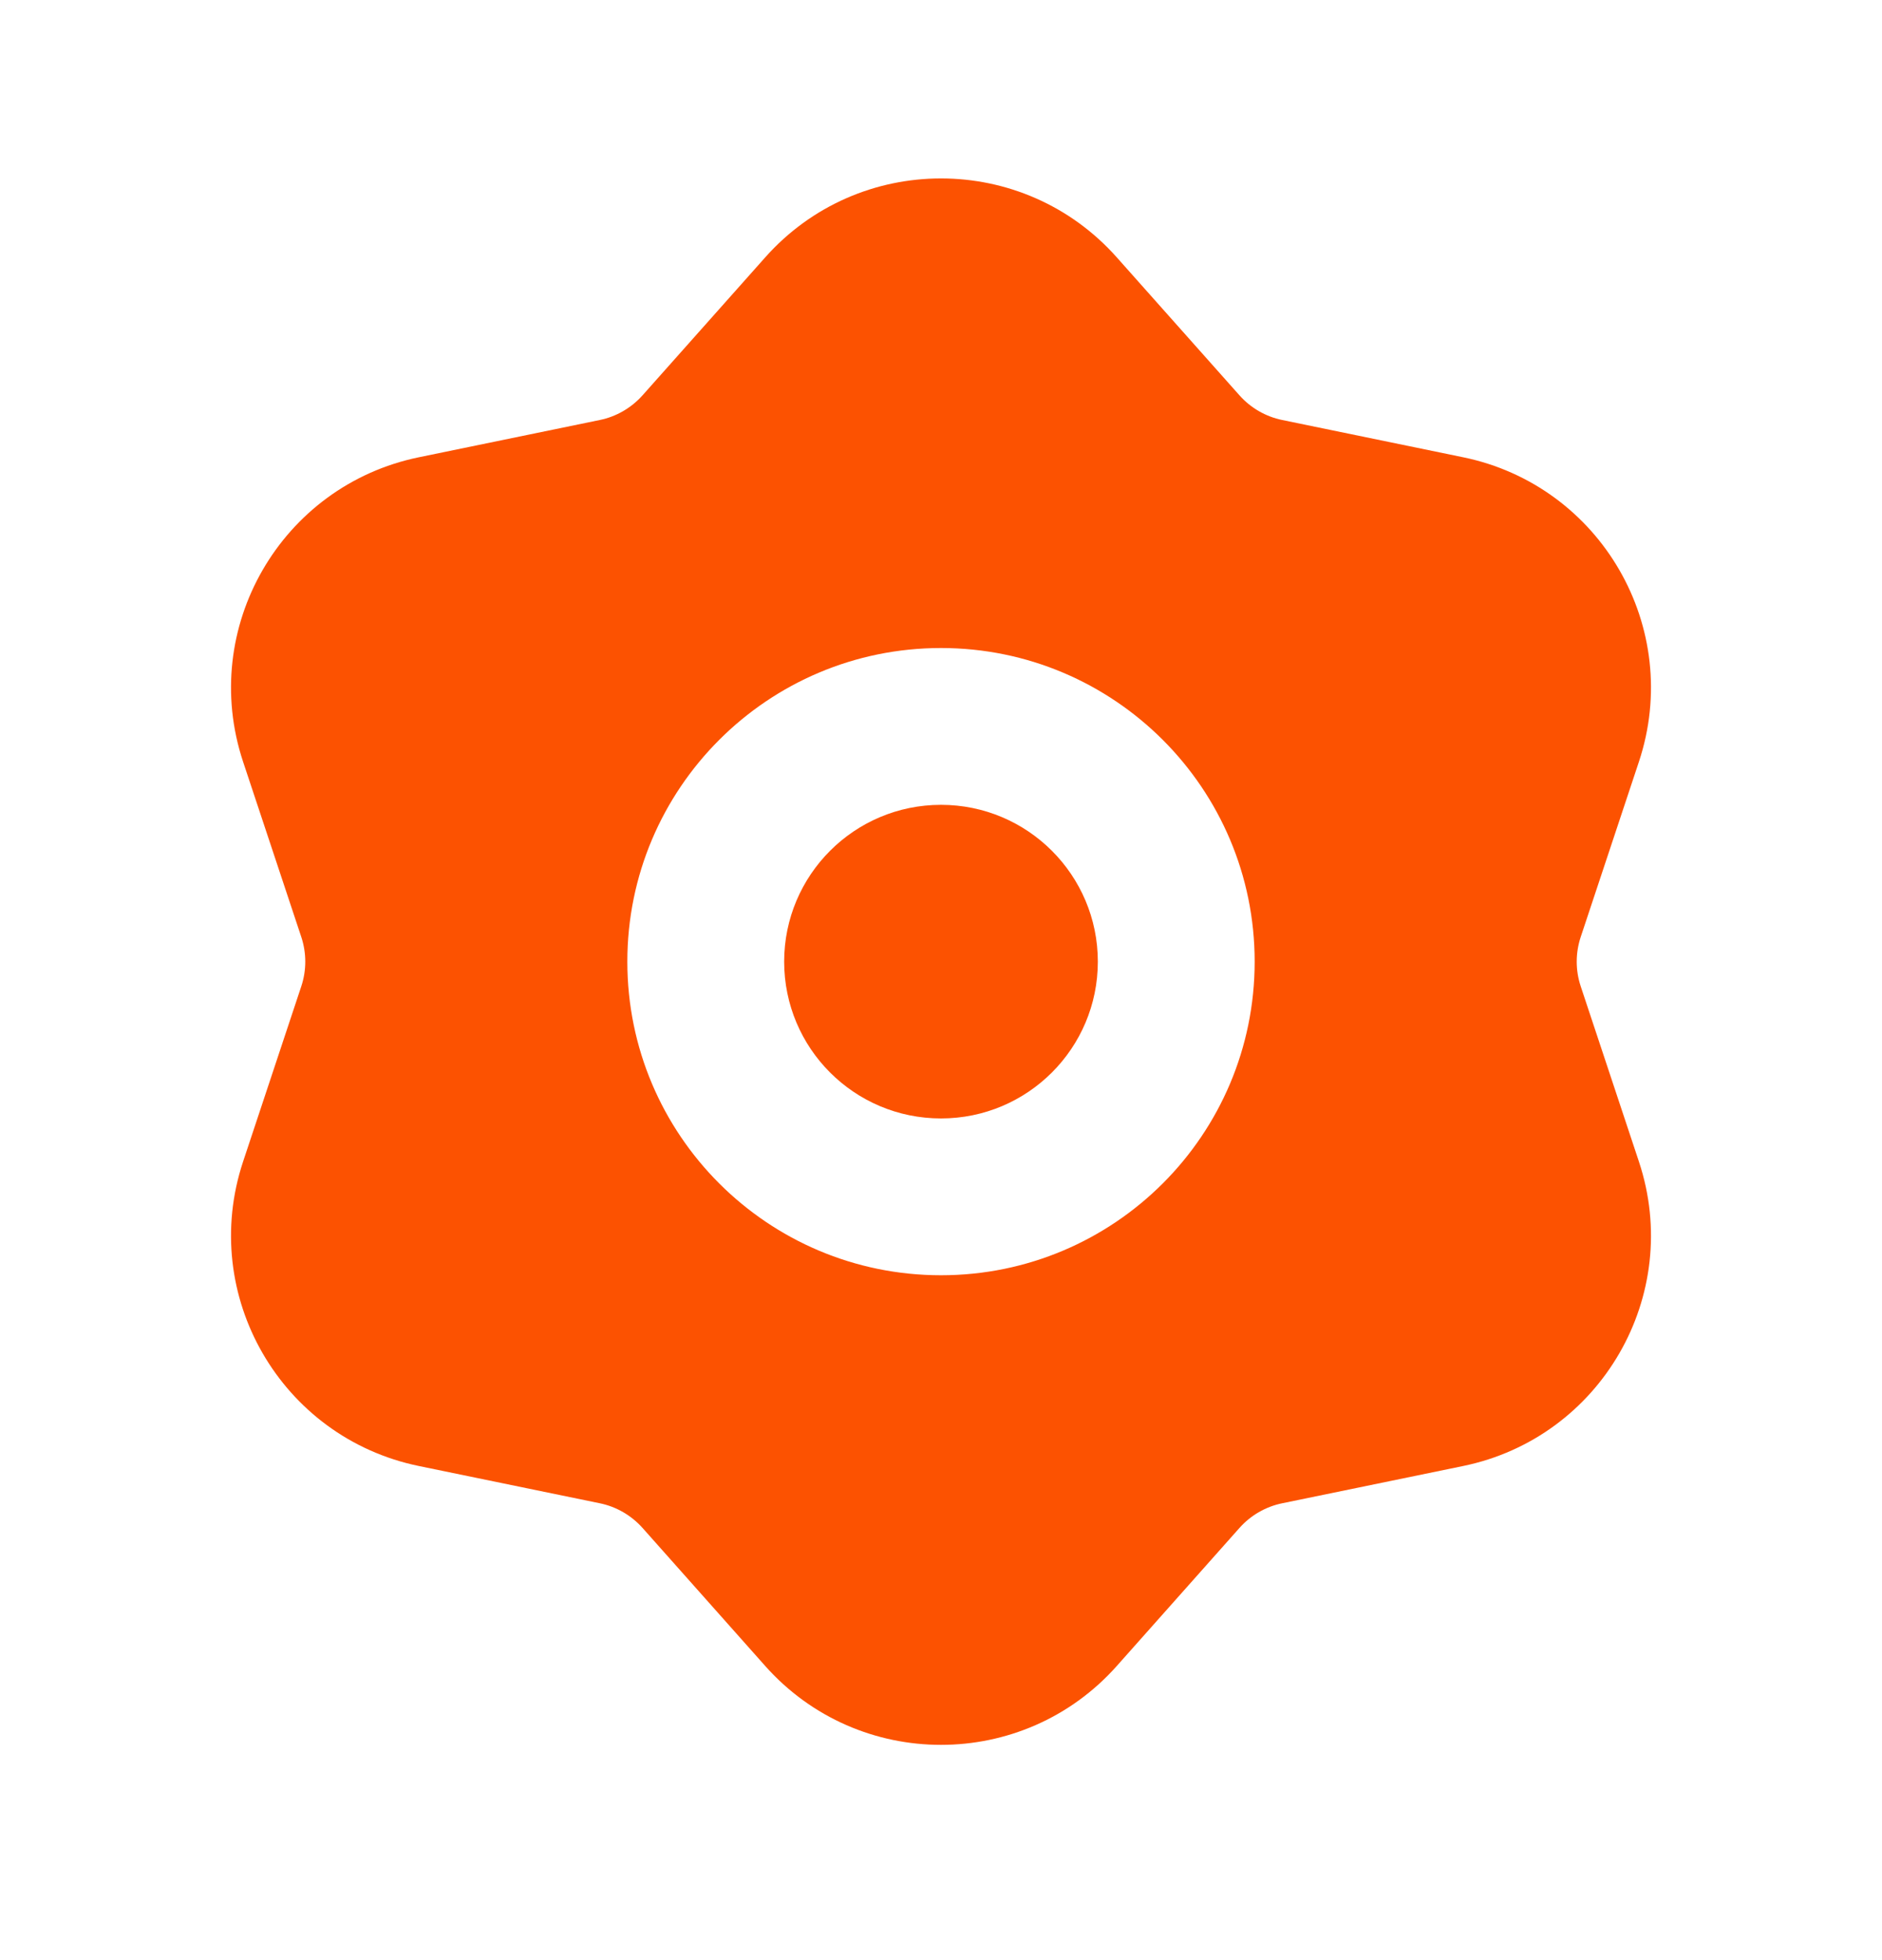
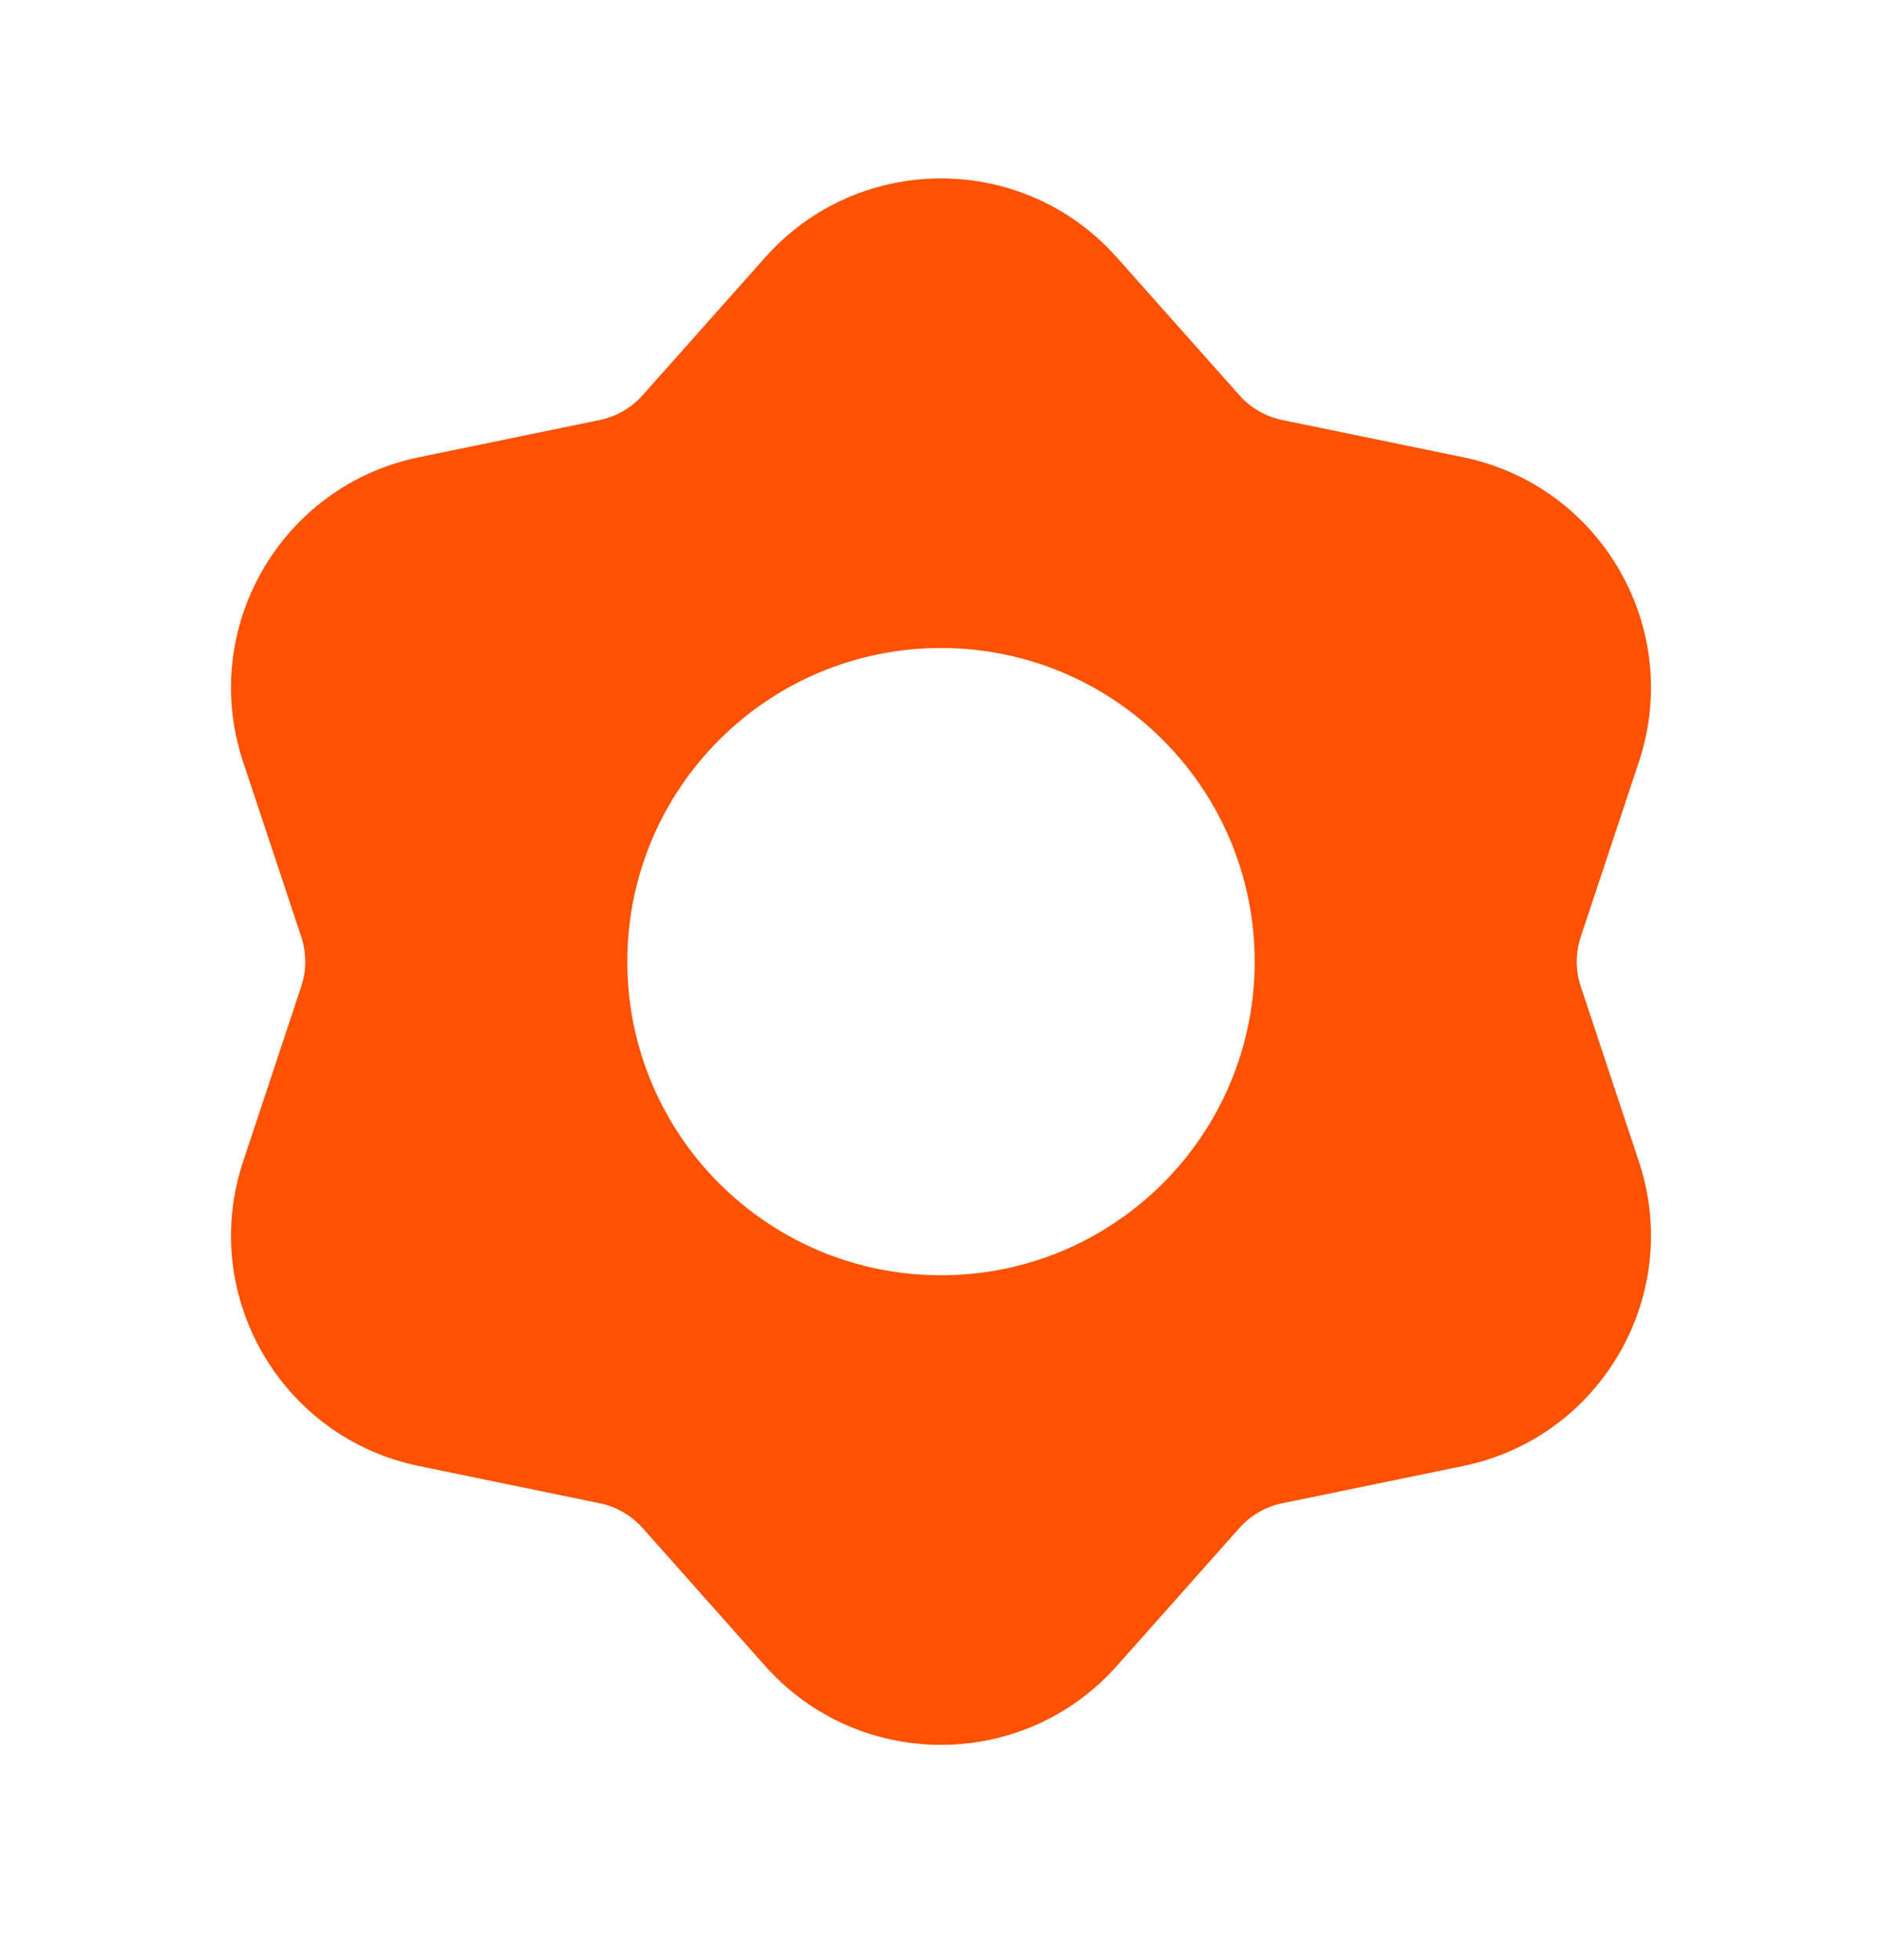
<svg xmlns="http://www.w3.org/2000/svg" width="24" height="25" viewBox="0 0 24 25" fill="none">
-   <path d="M10 12.265C10 11.161 10.895 10.265 12 10.265C13.104 10.265 14 11.161 14 12.265C14 13.37 13.104 14.265 12 14.265C10.895 14.265 10 13.37 10 12.265Z" fill="#FC5201" />
  <path fill-rule="evenodd" clip-rule="evenodd" d="M9.758 3.283C10.951 1.94 13.049 1.94 14.242 3.283L15.806 5.042C15.949 5.203 16.141 5.314 16.352 5.357L18.658 5.832C20.417 6.194 21.466 8.011 20.9 9.716L20.158 11.95C20.09 12.155 20.09 12.376 20.158 12.58L20.9 14.815C21.466 16.519 20.417 18.336 18.658 18.698L16.352 19.173C16.141 19.216 15.949 19.327 15.806 19.488L14.242 21.248C13.049 22.59 10.951 22.59 9.758 21.248L8.194 19.488C8.05 19.327 7.859 19.216 7.648 19.173L5.342 18.698C3.583 18.336 2.534 16.519 3.1 14.815L3.842 12.58C3.91 12.376 3.91 12.155 3.842 11.95L3.1 9.716C2.534 8.011 3.583 6.194 5.342 5.832L7.648 5.357C7.859 5.314 8.05 5.203 8.194 5.042L9.758 3.283ZM12 8.265C9.791 8.265 8 10.056 8 12.265C8 14.475 9.791 16.265 12 16.265C14.209 16.265 16 14.475 16 12.265C16 10.056 14.209 8.265 12 8.265Z" fill="#FC5201" />
</svg>